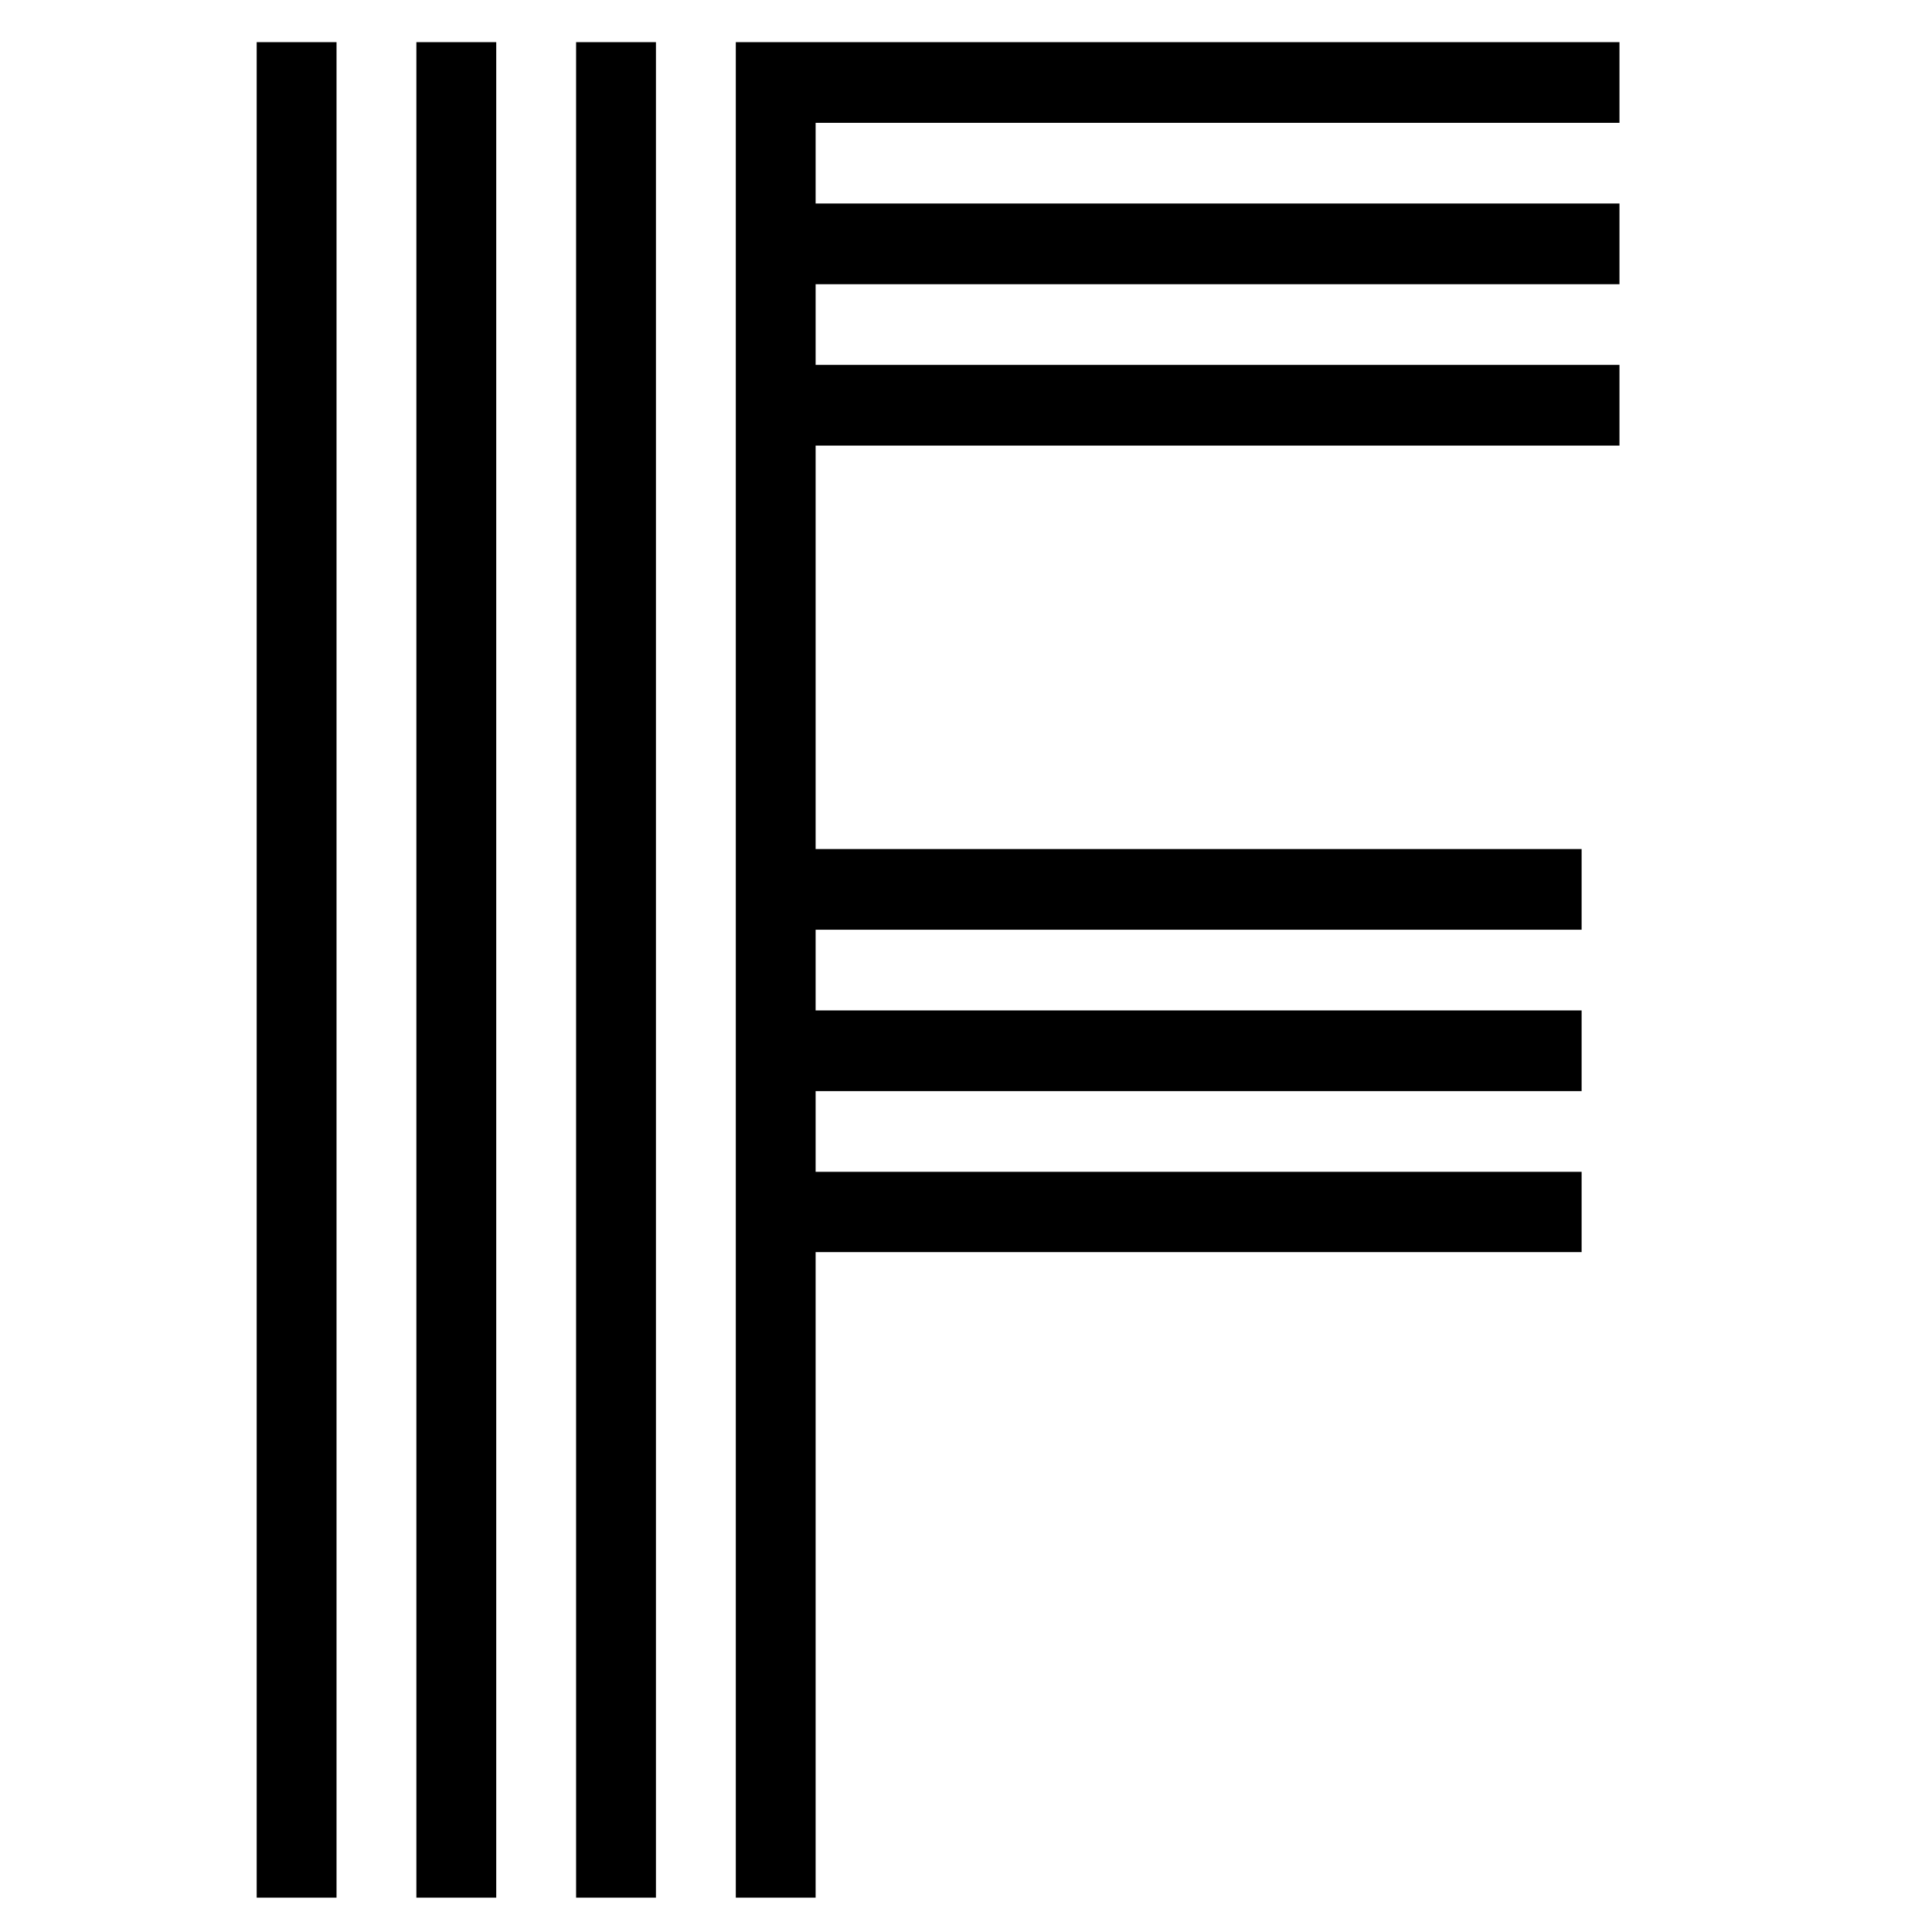
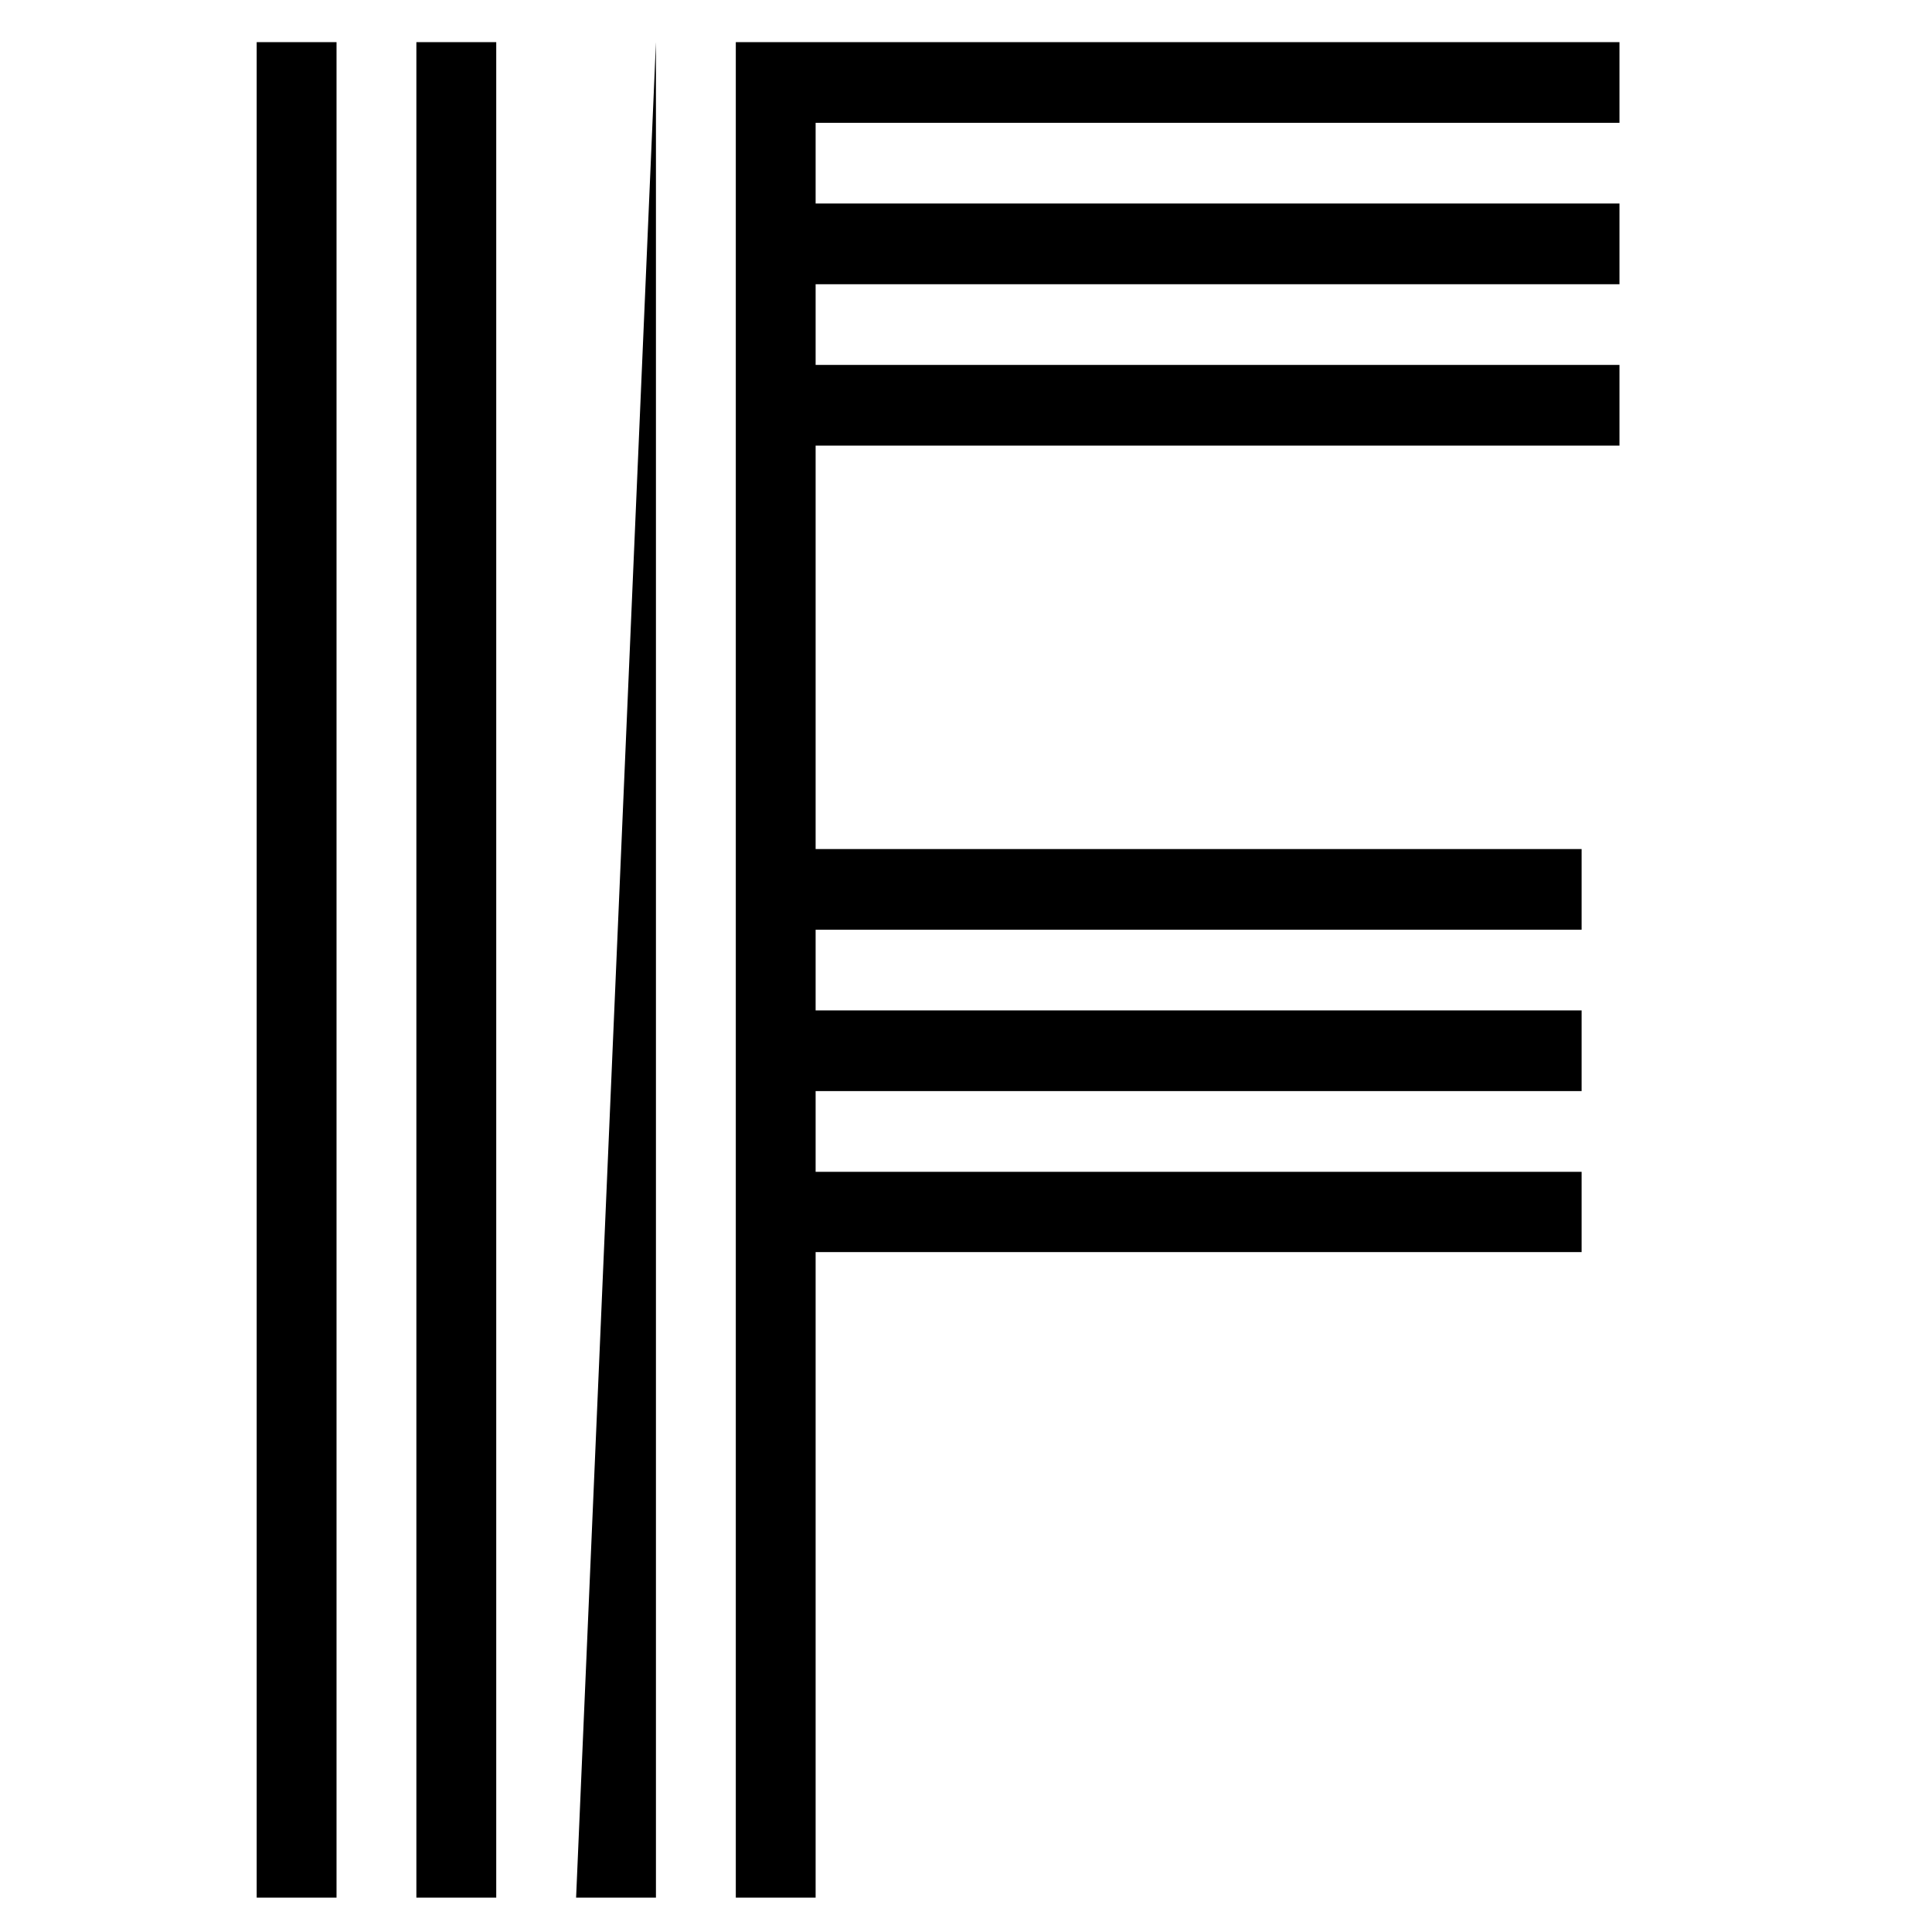
<svg xmlns="http://www.w3.org/2000/svg" width="128" height="128" viewBox="0 0 128 128">
-   <path id="path1-copy" fill="#000000" stroke="none" d="M 54.037 125.724 L 48.749 125.724 L 48.749 2.792 L 107.294 2.792 L 107.294 8.138 L 54.037 8.138 L 54.037 13.483 L 107.294 13.483 L 107.294 18.83 L 54.037 18.83 L 54.037 24.175 L 107.294 24.175 L 107.294 29.522 L 54.037 29.522 L 54.037 56.251 L 104.786 56.251 L 104.786 61.597 L 54.037 61.597 L 54.037 66.943 L 104.786 66.943 L 104.786 72.289 L 54.037 72.289 L 54.037 77.636 L 104.786 77.636 L 104.786 82.955 L 54.037 82.955 Z M 43.458 125.724 L 38.168 125.724 L 38.168 2.792 L 43.458 2.792 Z M 32.877 125.724 L 27.586 125.724 L 27.586 2.792 L 32.877 2.792 Z M 22.296 125.724 L 17.006 125.724 L 17.006 2.792 L 22.296 2.792 Z" />
+   <path id="path1-copy" fill="#000000" stroke="none" d="M 54.037 125.724 L 48.749 125.724 L 48.749 2.792 L 107.294 2.792 L 107.294 8.138 L 54.037 8.138 L 54.037 13.483 L 107.294 13.483 L 107.294 18.83 L 54.037 18.83 L 54.037 24.175 L 107.294 24.175 L 107.294 29.522 L 54.037 29.522 L 54.037 56.251 L 104.786 56.251 L 104.786 61.597 L 54.037 61.597 L 54.037 66.943 L 104.786 66.943 L 104.786 72.289 L 54.037 72.289 L 54.037 77.636 L 104.786 77.636 L 104.786 82.955 L 54.037 82.955 Z M 43.458 125.724 L 38.168 125.724 L 43.458 2.792 Z M 32.877 125.724 L 27.586 125.724 L 27.586 2.792 L 32.877 2.792 Z M 22.296 125.724 L 17.006 125.724 L 17.006 2.792 L 22.296 2.792 Z" />
</svg>